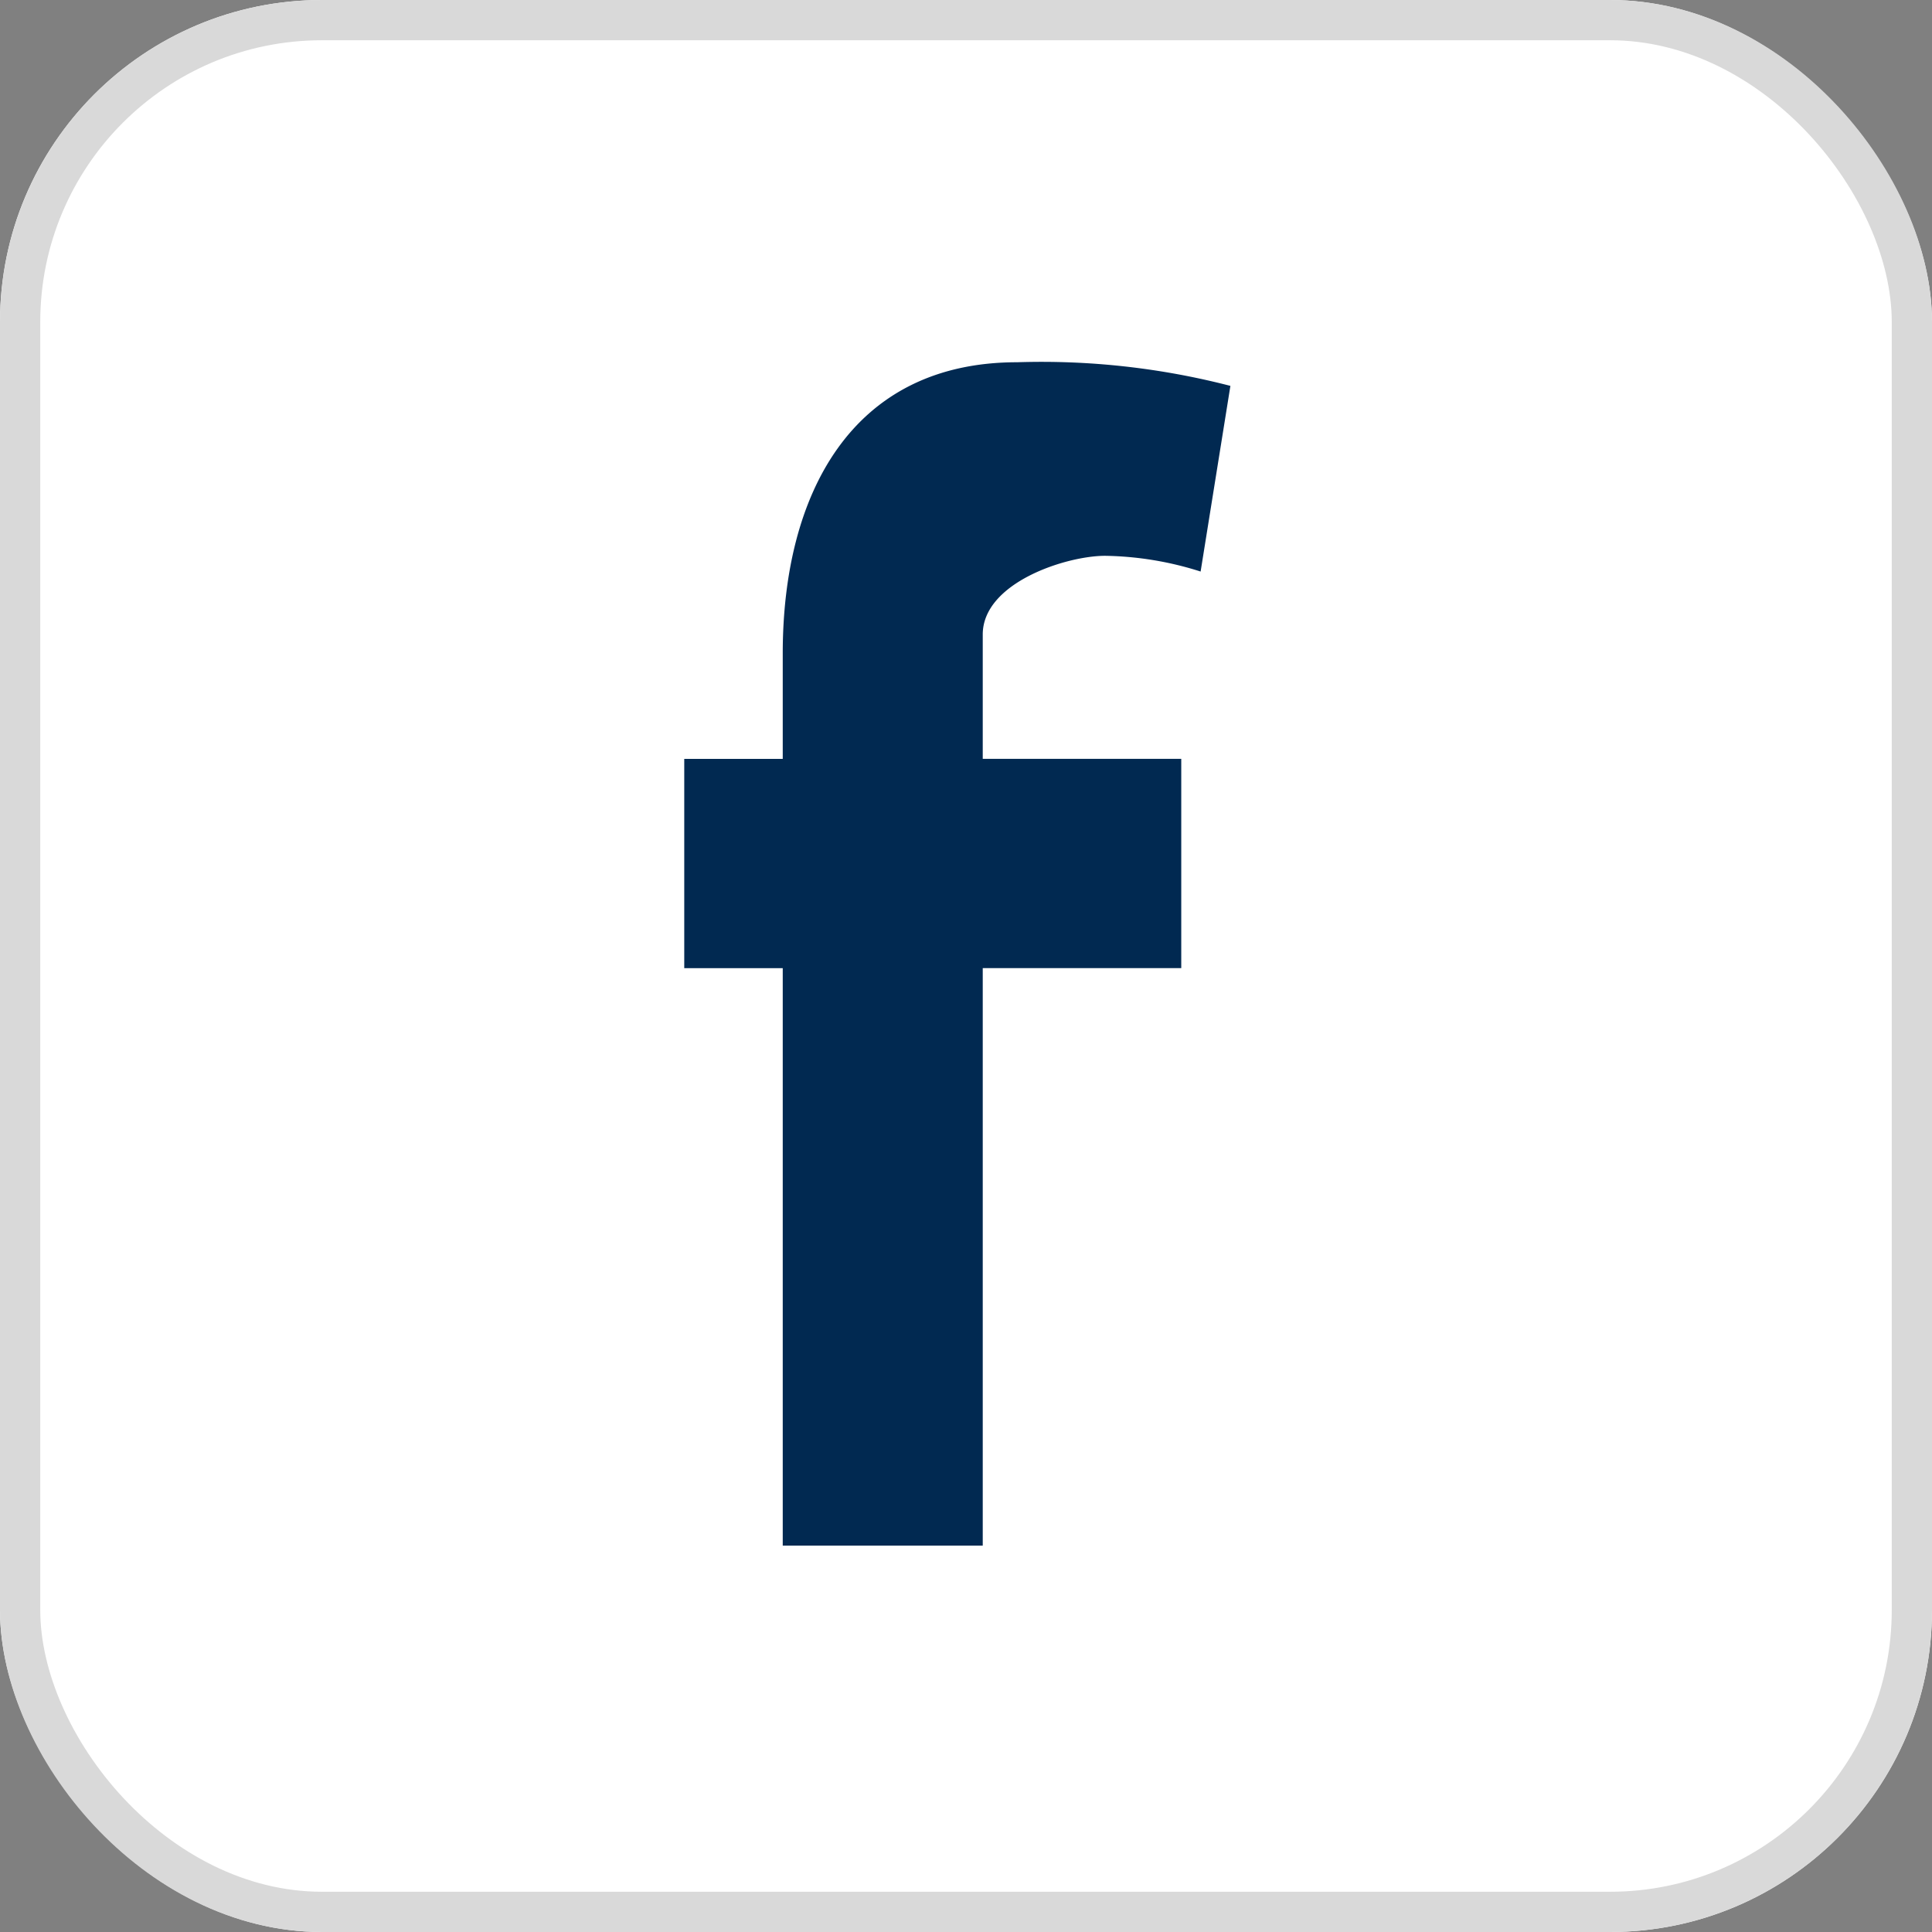
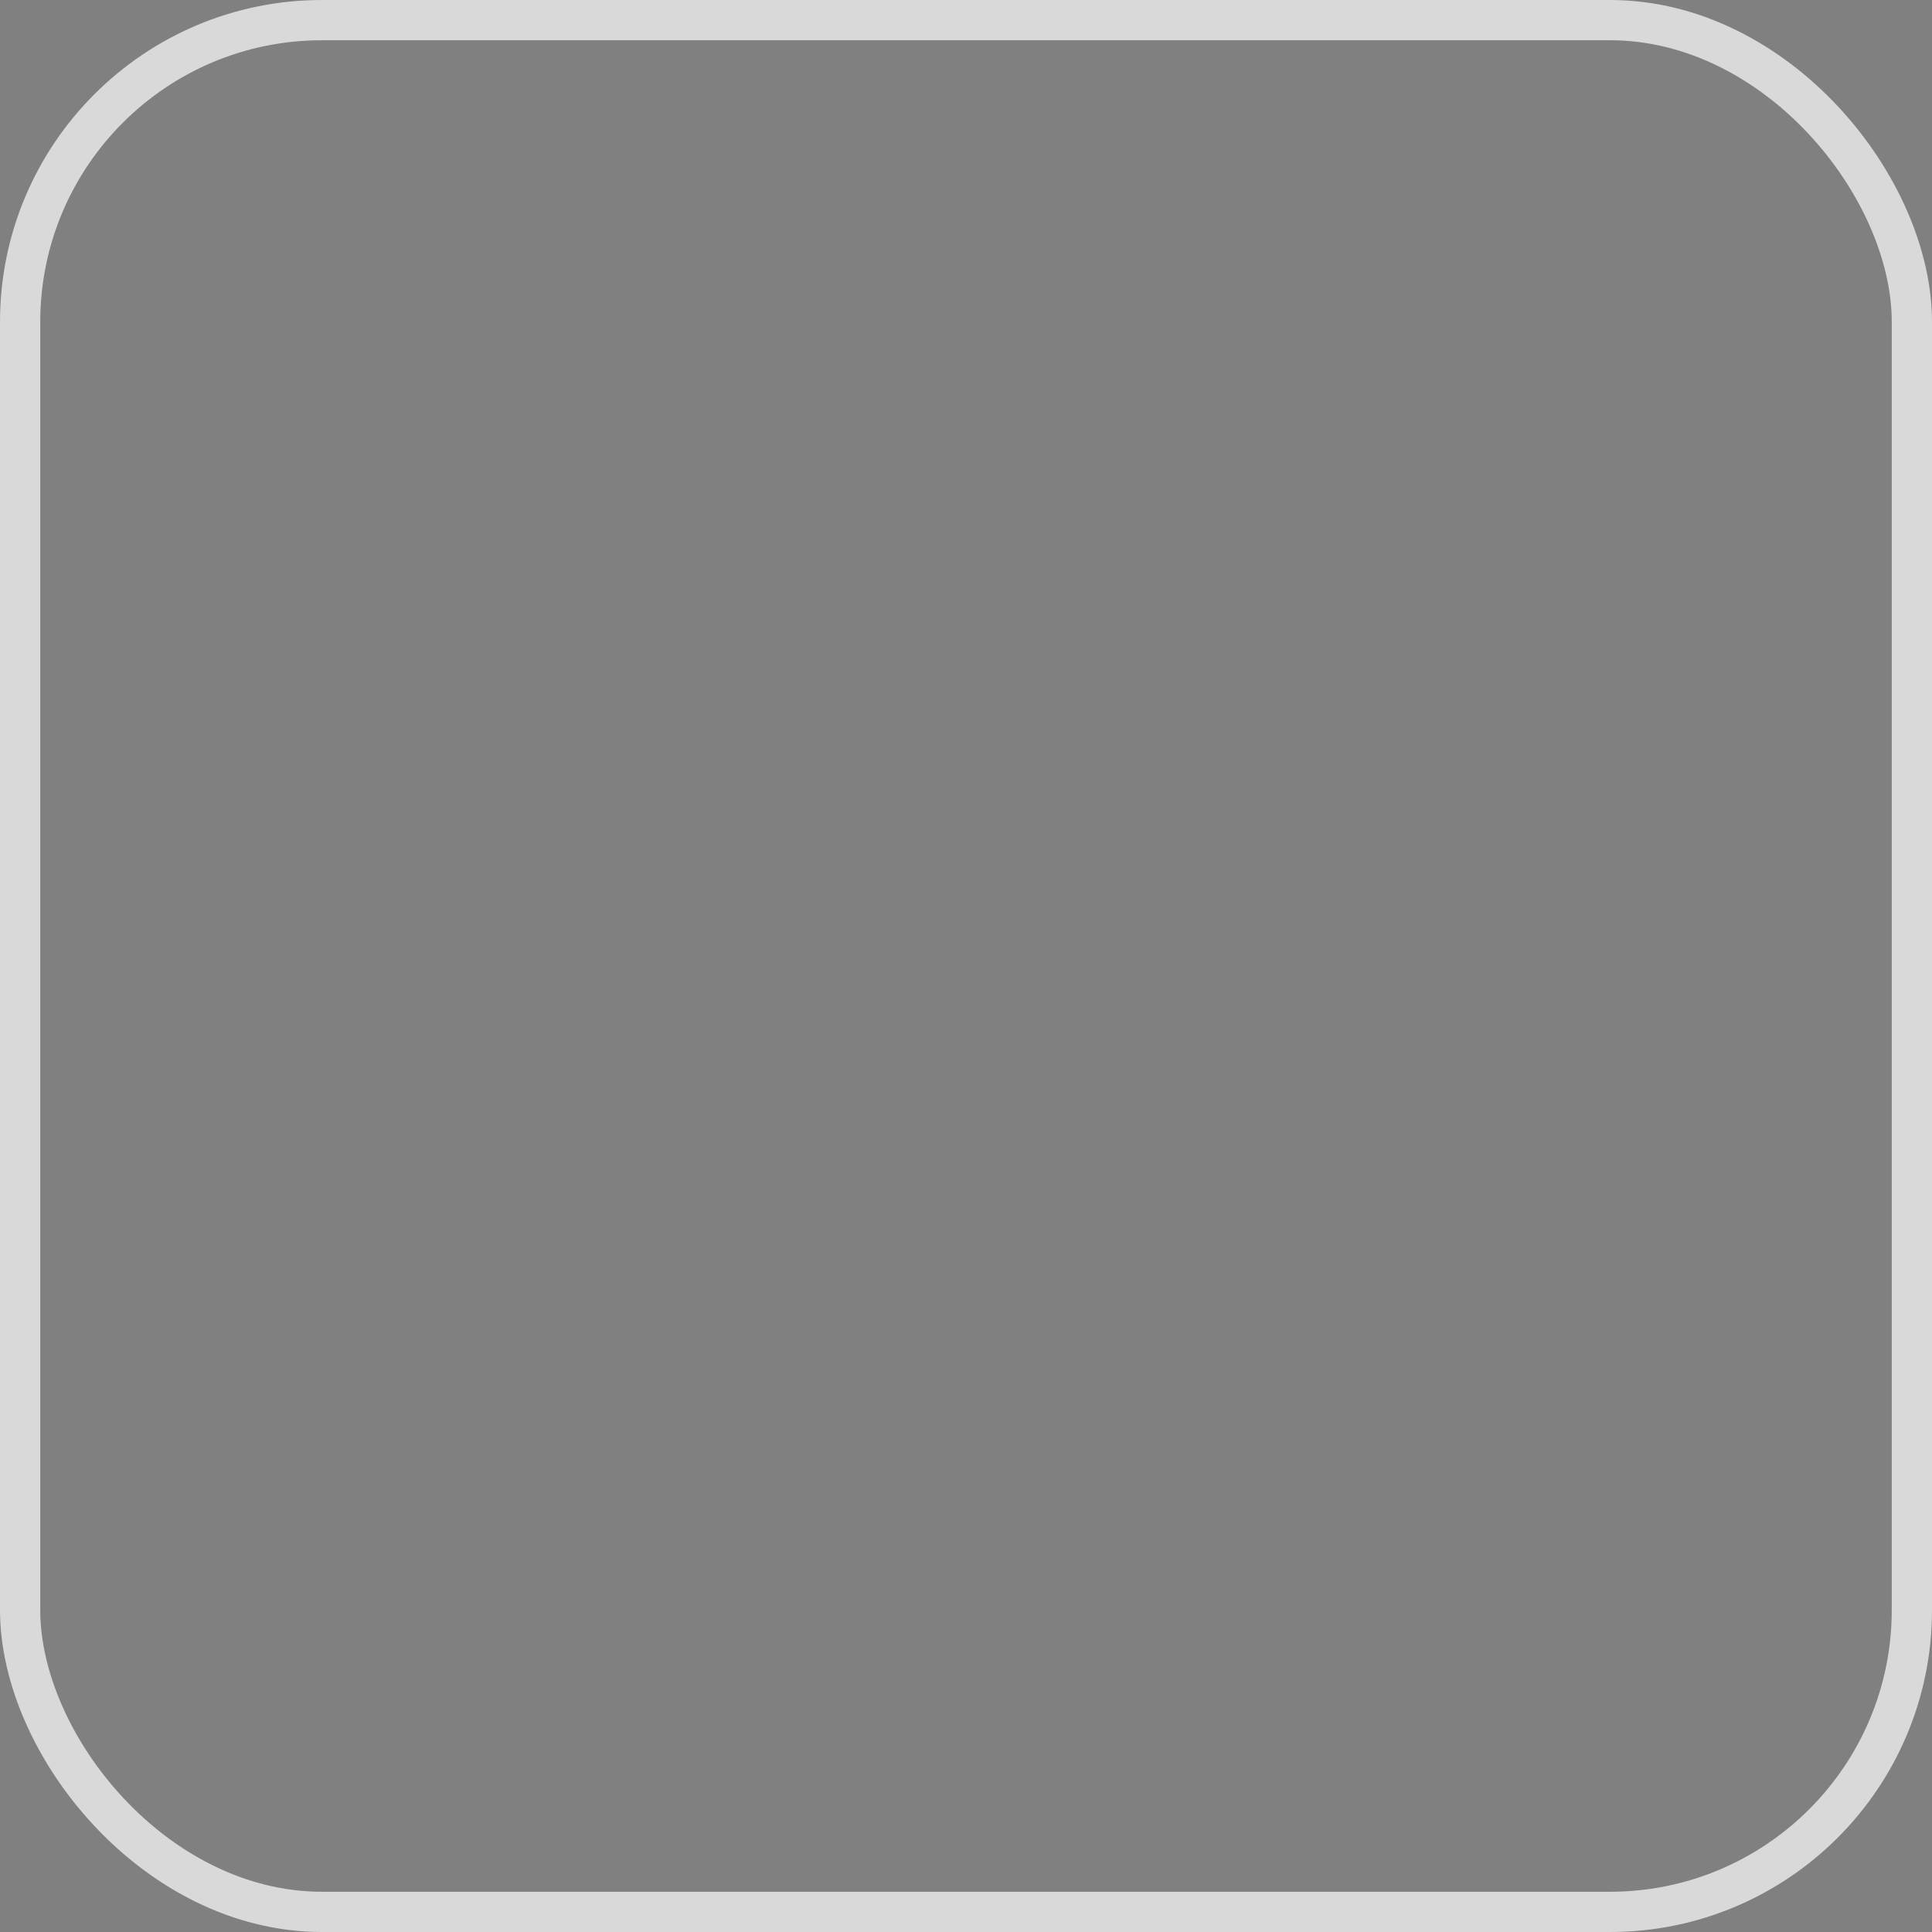
<svg xmlns="http://www.w3.org/2000/svg" width="48" height="48" viewBox="0 0 48 48">
  <rect x="0" y="0" width="48" height="48" fill="#808080" stroke="none" />
  <g id="Group_126899" data-name="Group 126899" transform="translate(-140 -2547)">
    <g id="Rectangle_28794" data-name="Rectangle 28794" transform="translate(140 2547)" fill="#fff" stroke="#d9d9d9" stroke-width="1">
-       <rect width="48" height="48" rx="8" stroke="none" />
      <rect x="0.5" y="0.5" width="47" height="47" rx="7.5" fill="none" />
    </g>
    <g id="Facebook" transform="translate(132.837 2537.207)">
-       <path id="Facebook_Icon" data-name="Facebook Icon" d="M12.829,5.2a8.162,8.162,0,0,0-2.373-.391c-.964,0-3.04.665-3.04,1.955V9.853h4.932v5.2H7.416V29.4H2.447V15.054H0v-5.2H2.447V7.234C2.447,3.284,4.153,0,8.269,0a18.721,18.721,0,0,1,5.3.587Z" transform="translate(24.163 18.793)" fill="#012951" />
-     </g>
+       </g>
  </g>
</svg>